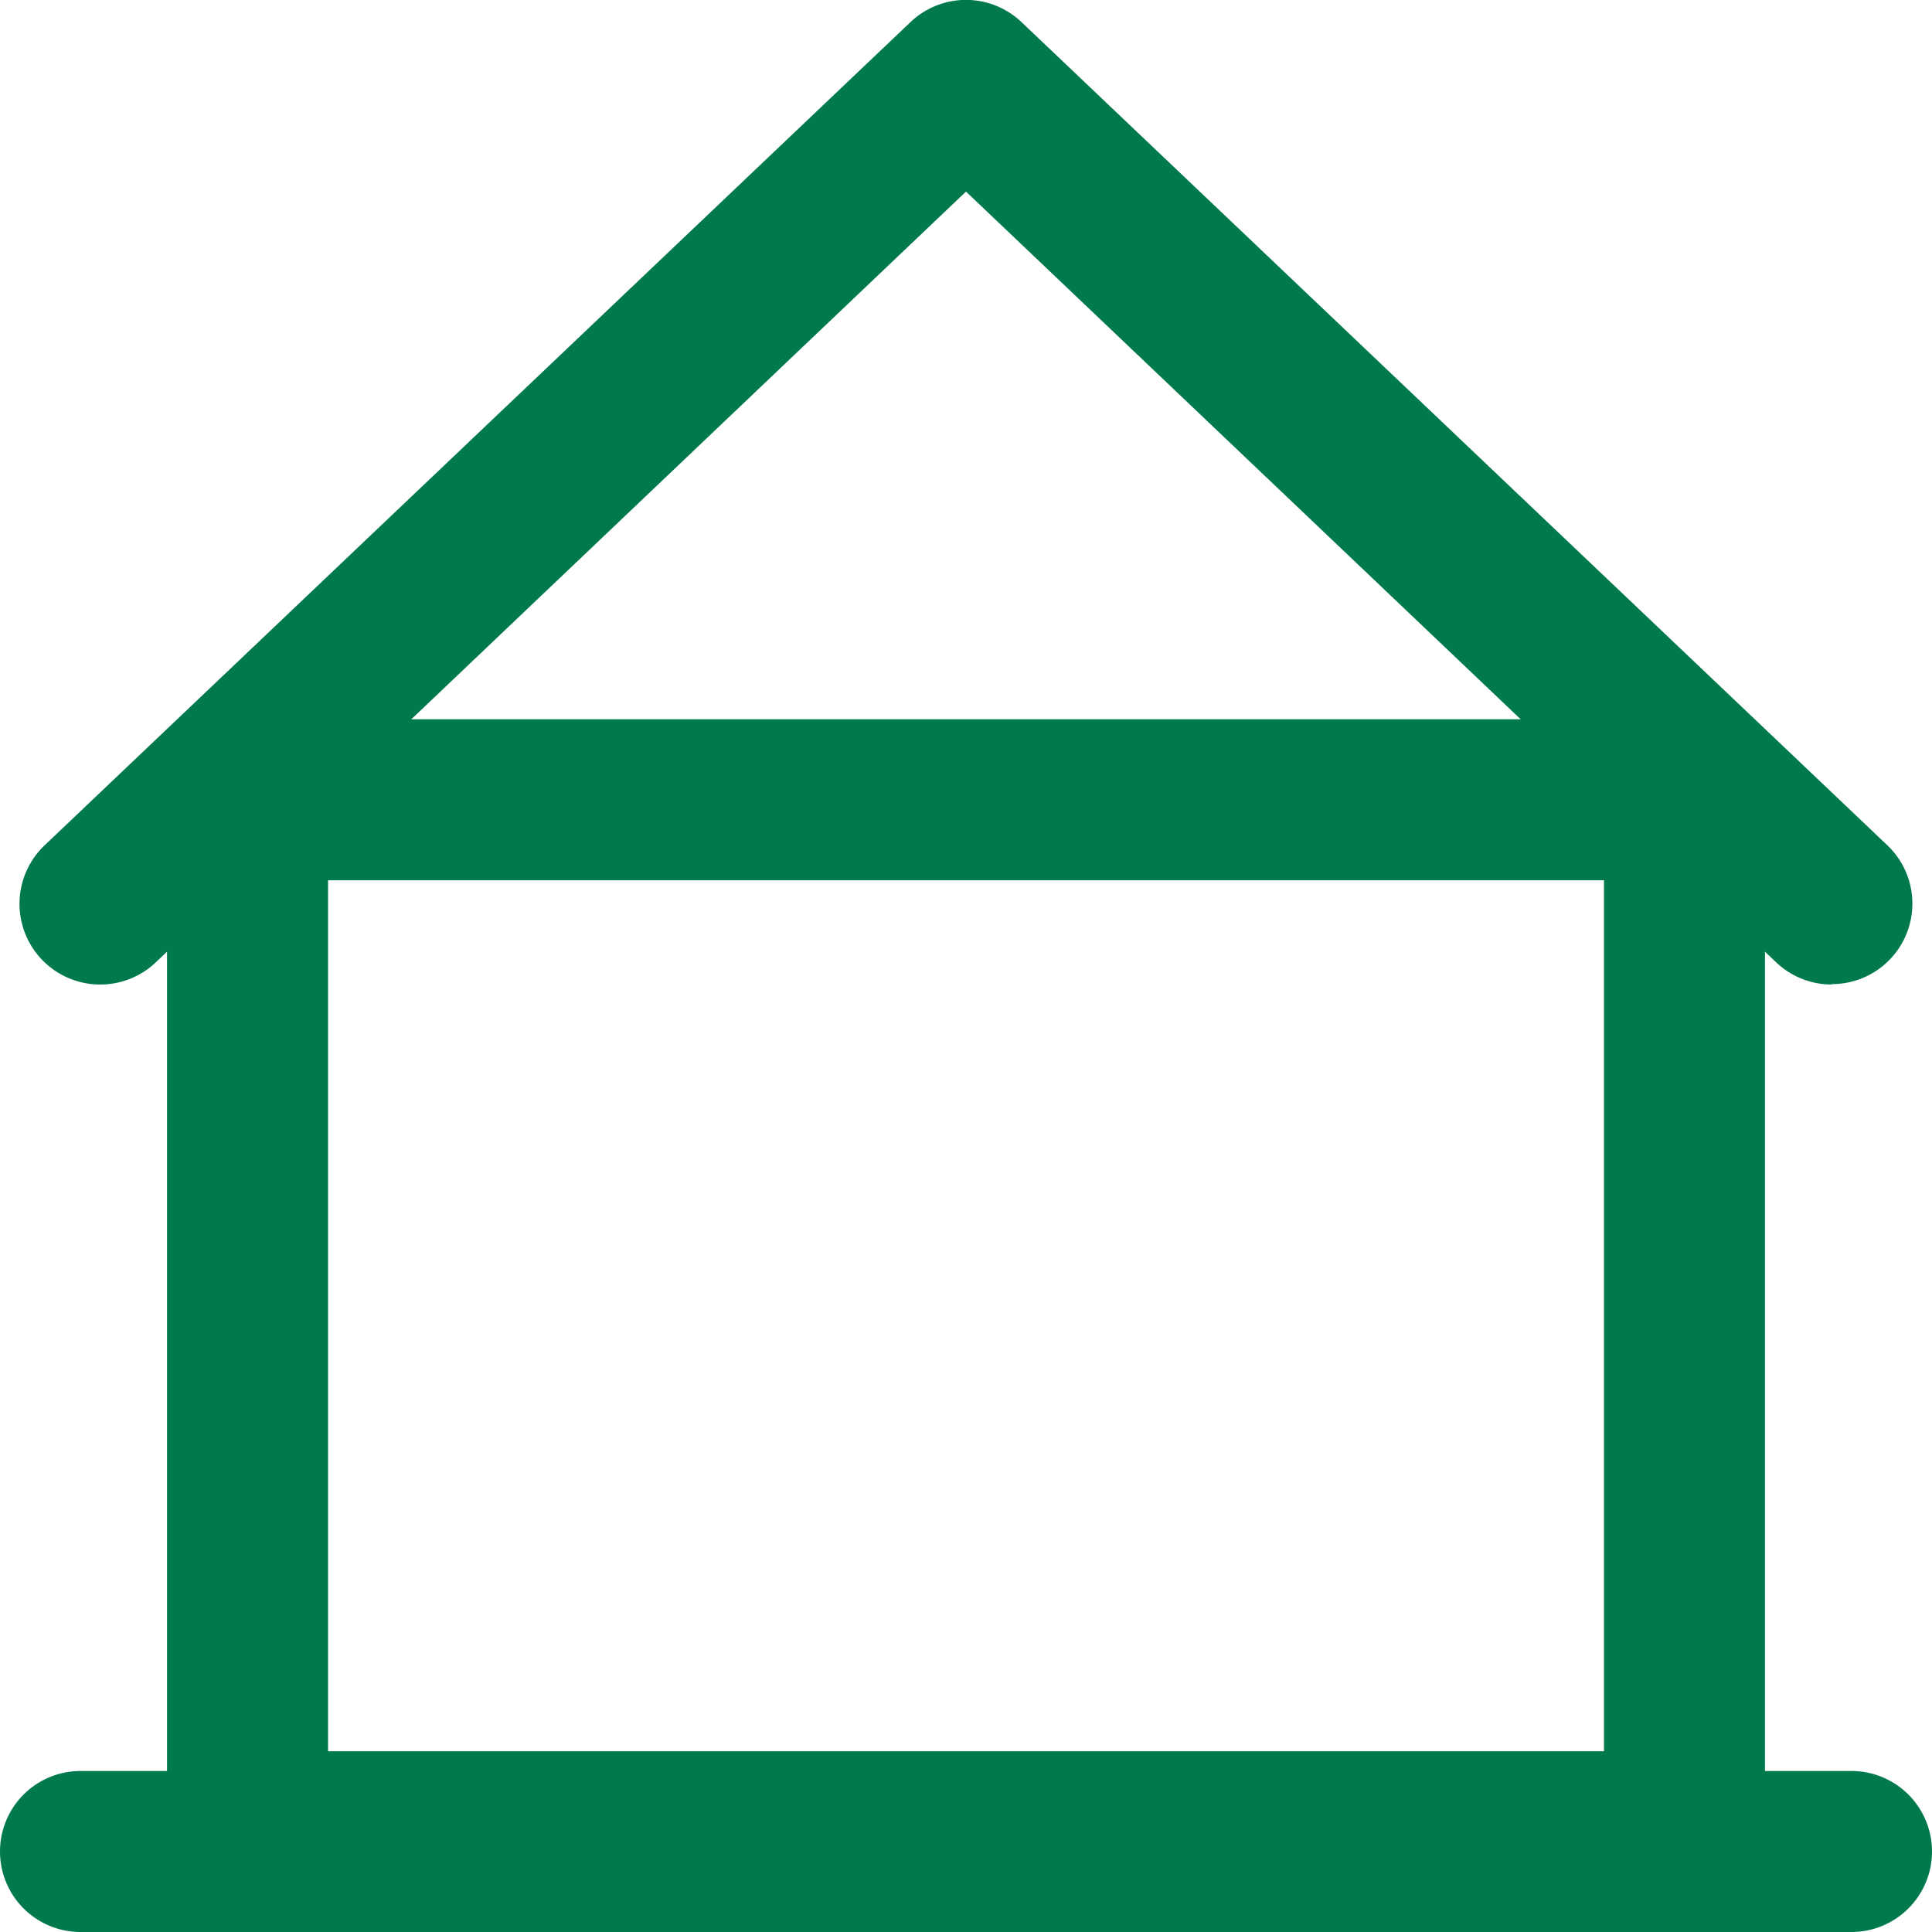
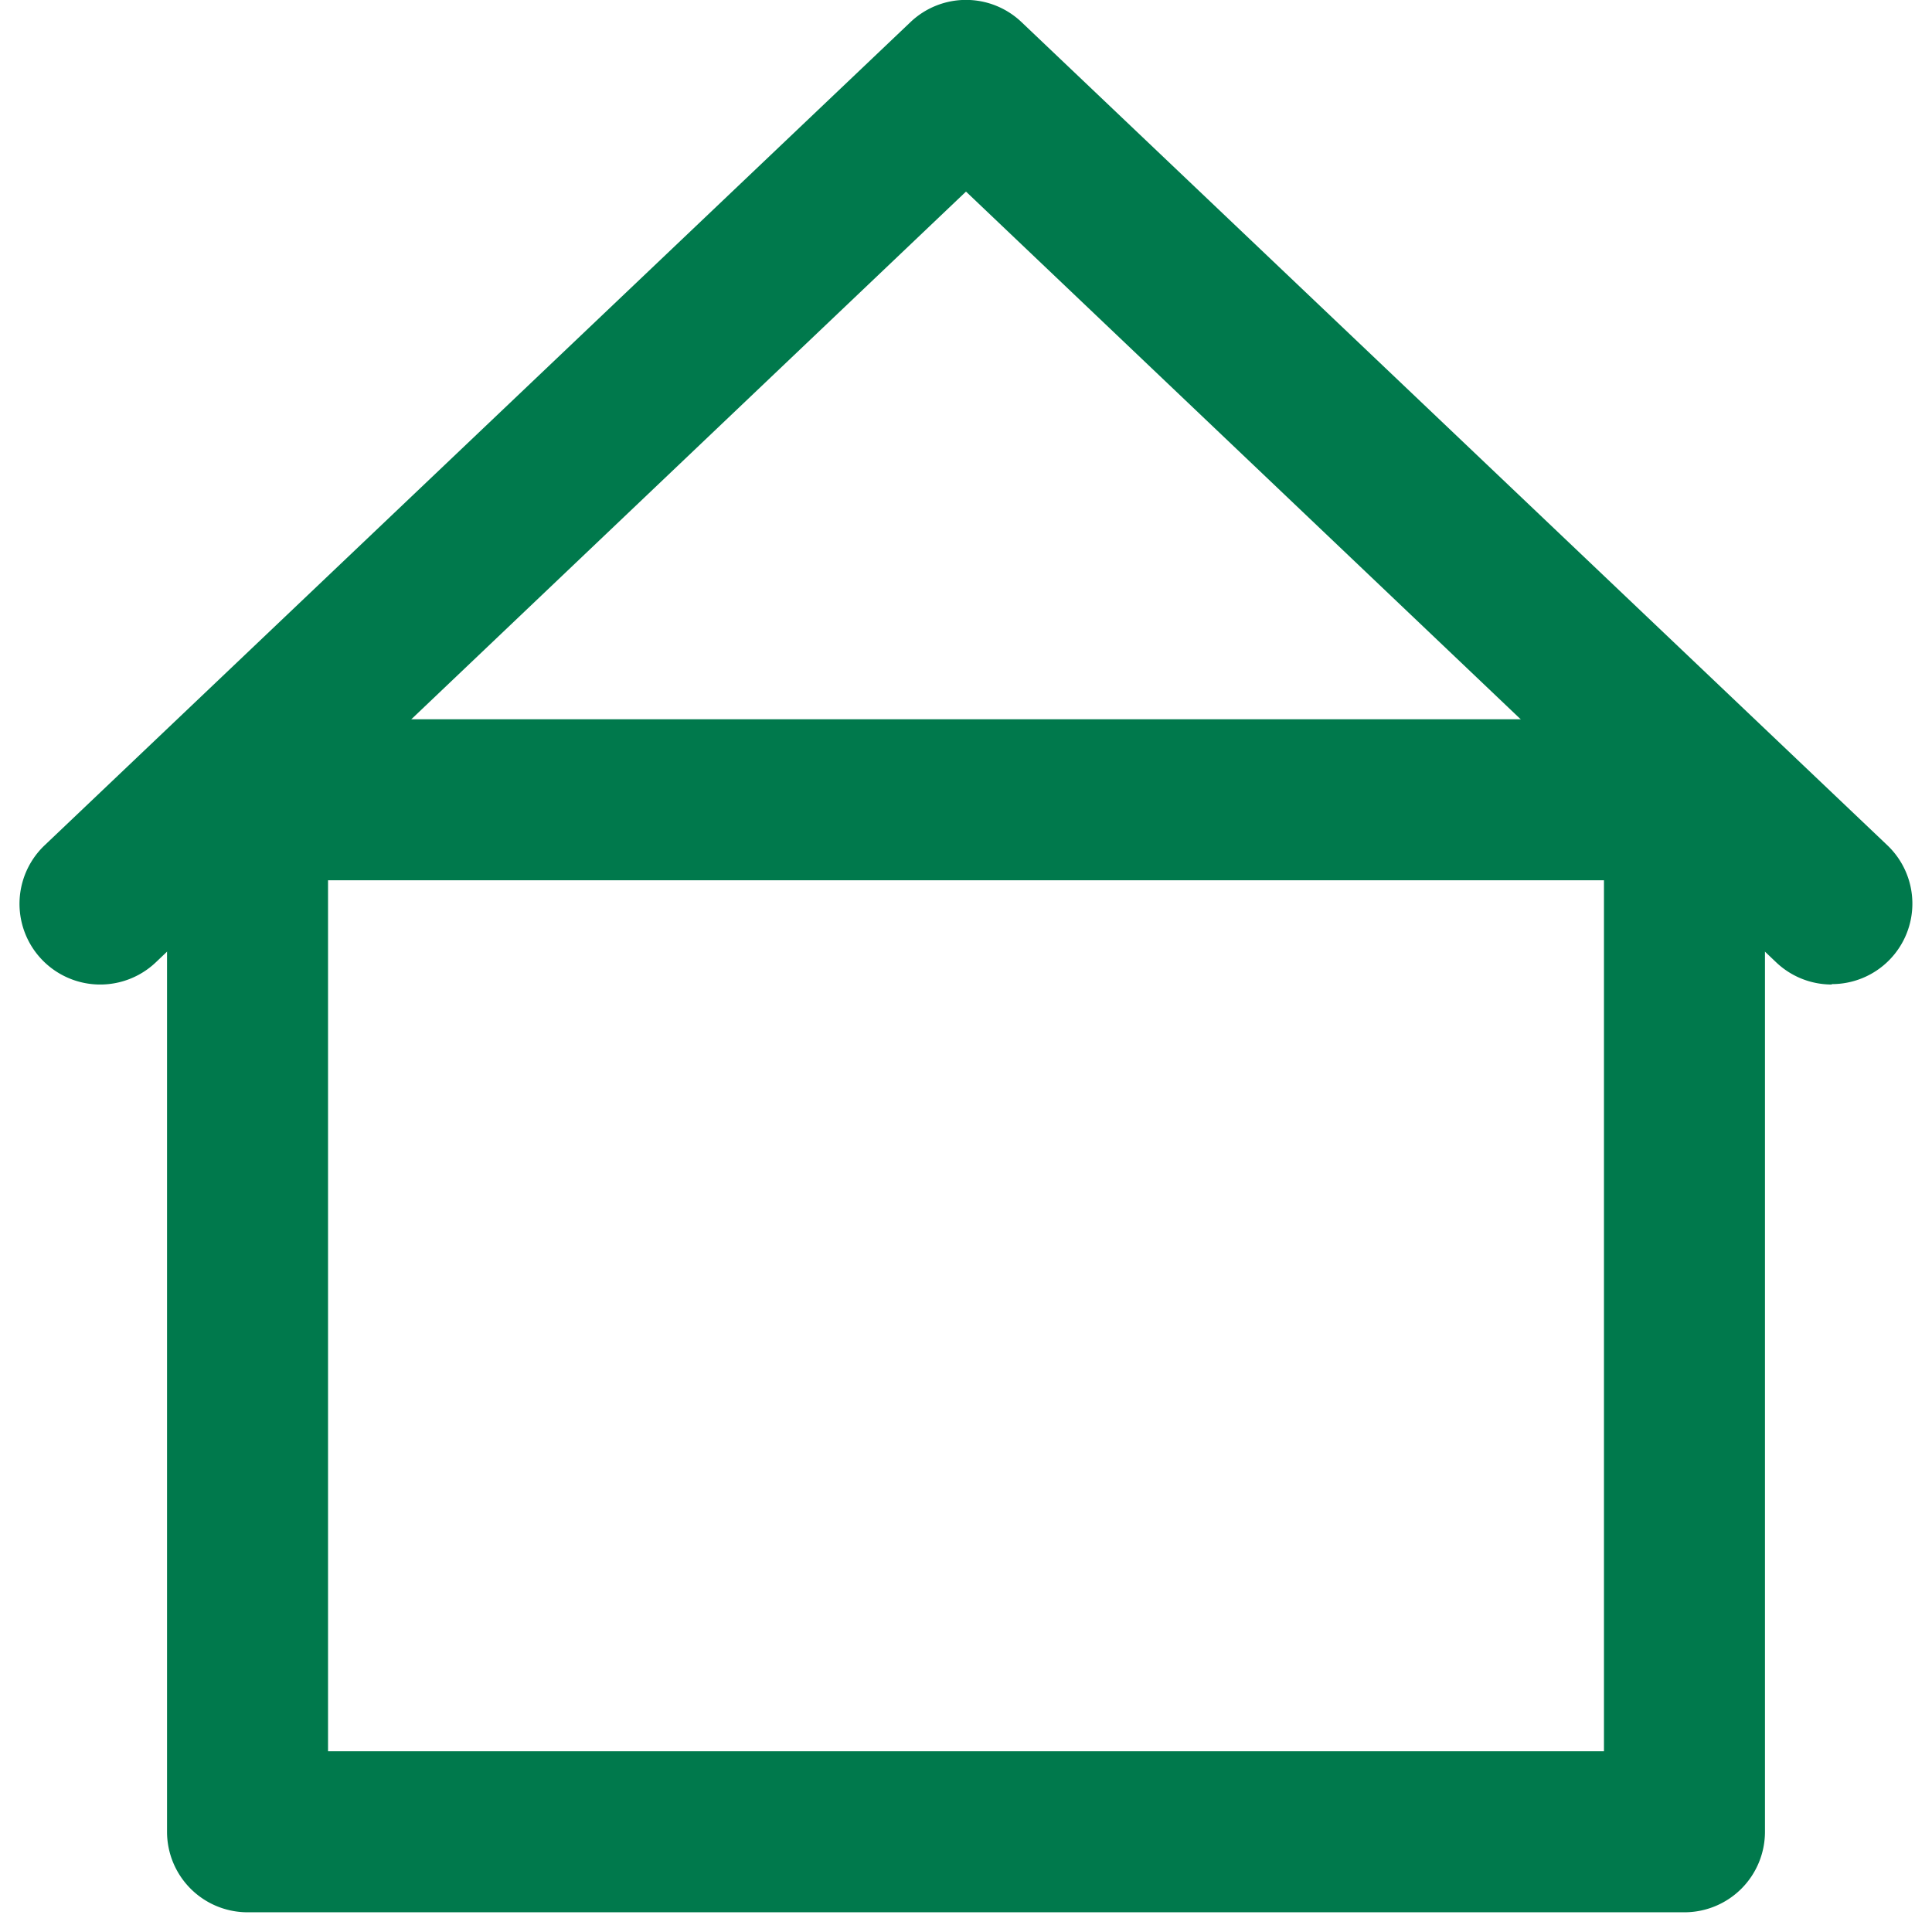
<svg xmlns="http://www.w3.org/2000/svg" viewBox="0 0 48 48">
  <defs>
    <style>.cls-1{fill:#00794c;}</style>
  </defs>
  <title>house</title>
  <g id="Layer_2" data-name="Layer 2">
    <g id="Education">
      <path class="cls-1" d="M41.85,47.51H6.15a2,2,0,0,1-2-2V19.87a2,2,0,0,1,2-2h35.7a2,2,0,0,1,2,2V45.51A2,2,0,0,1,41.85,47.51Zm-33.7-4h31.7V21.87H8.15Z" />
      <path class="cls-1" d="M45.51,24.46a2,2,0,0,1-1.38-.55L24,4.76,3.87,23.91A2,2,0,0,1,1.11,21L22.62.55a2,2,0,0,1,2.76,0L46.89,21a2,2,0,0,1-1.38,3.45Z" />
-       <path class="cls-1" d="M46,48H2a2,2,0,0,1,0-4H46a2,2,0,0,1,0,4Z" />
    </g>
  </g>
</svg>